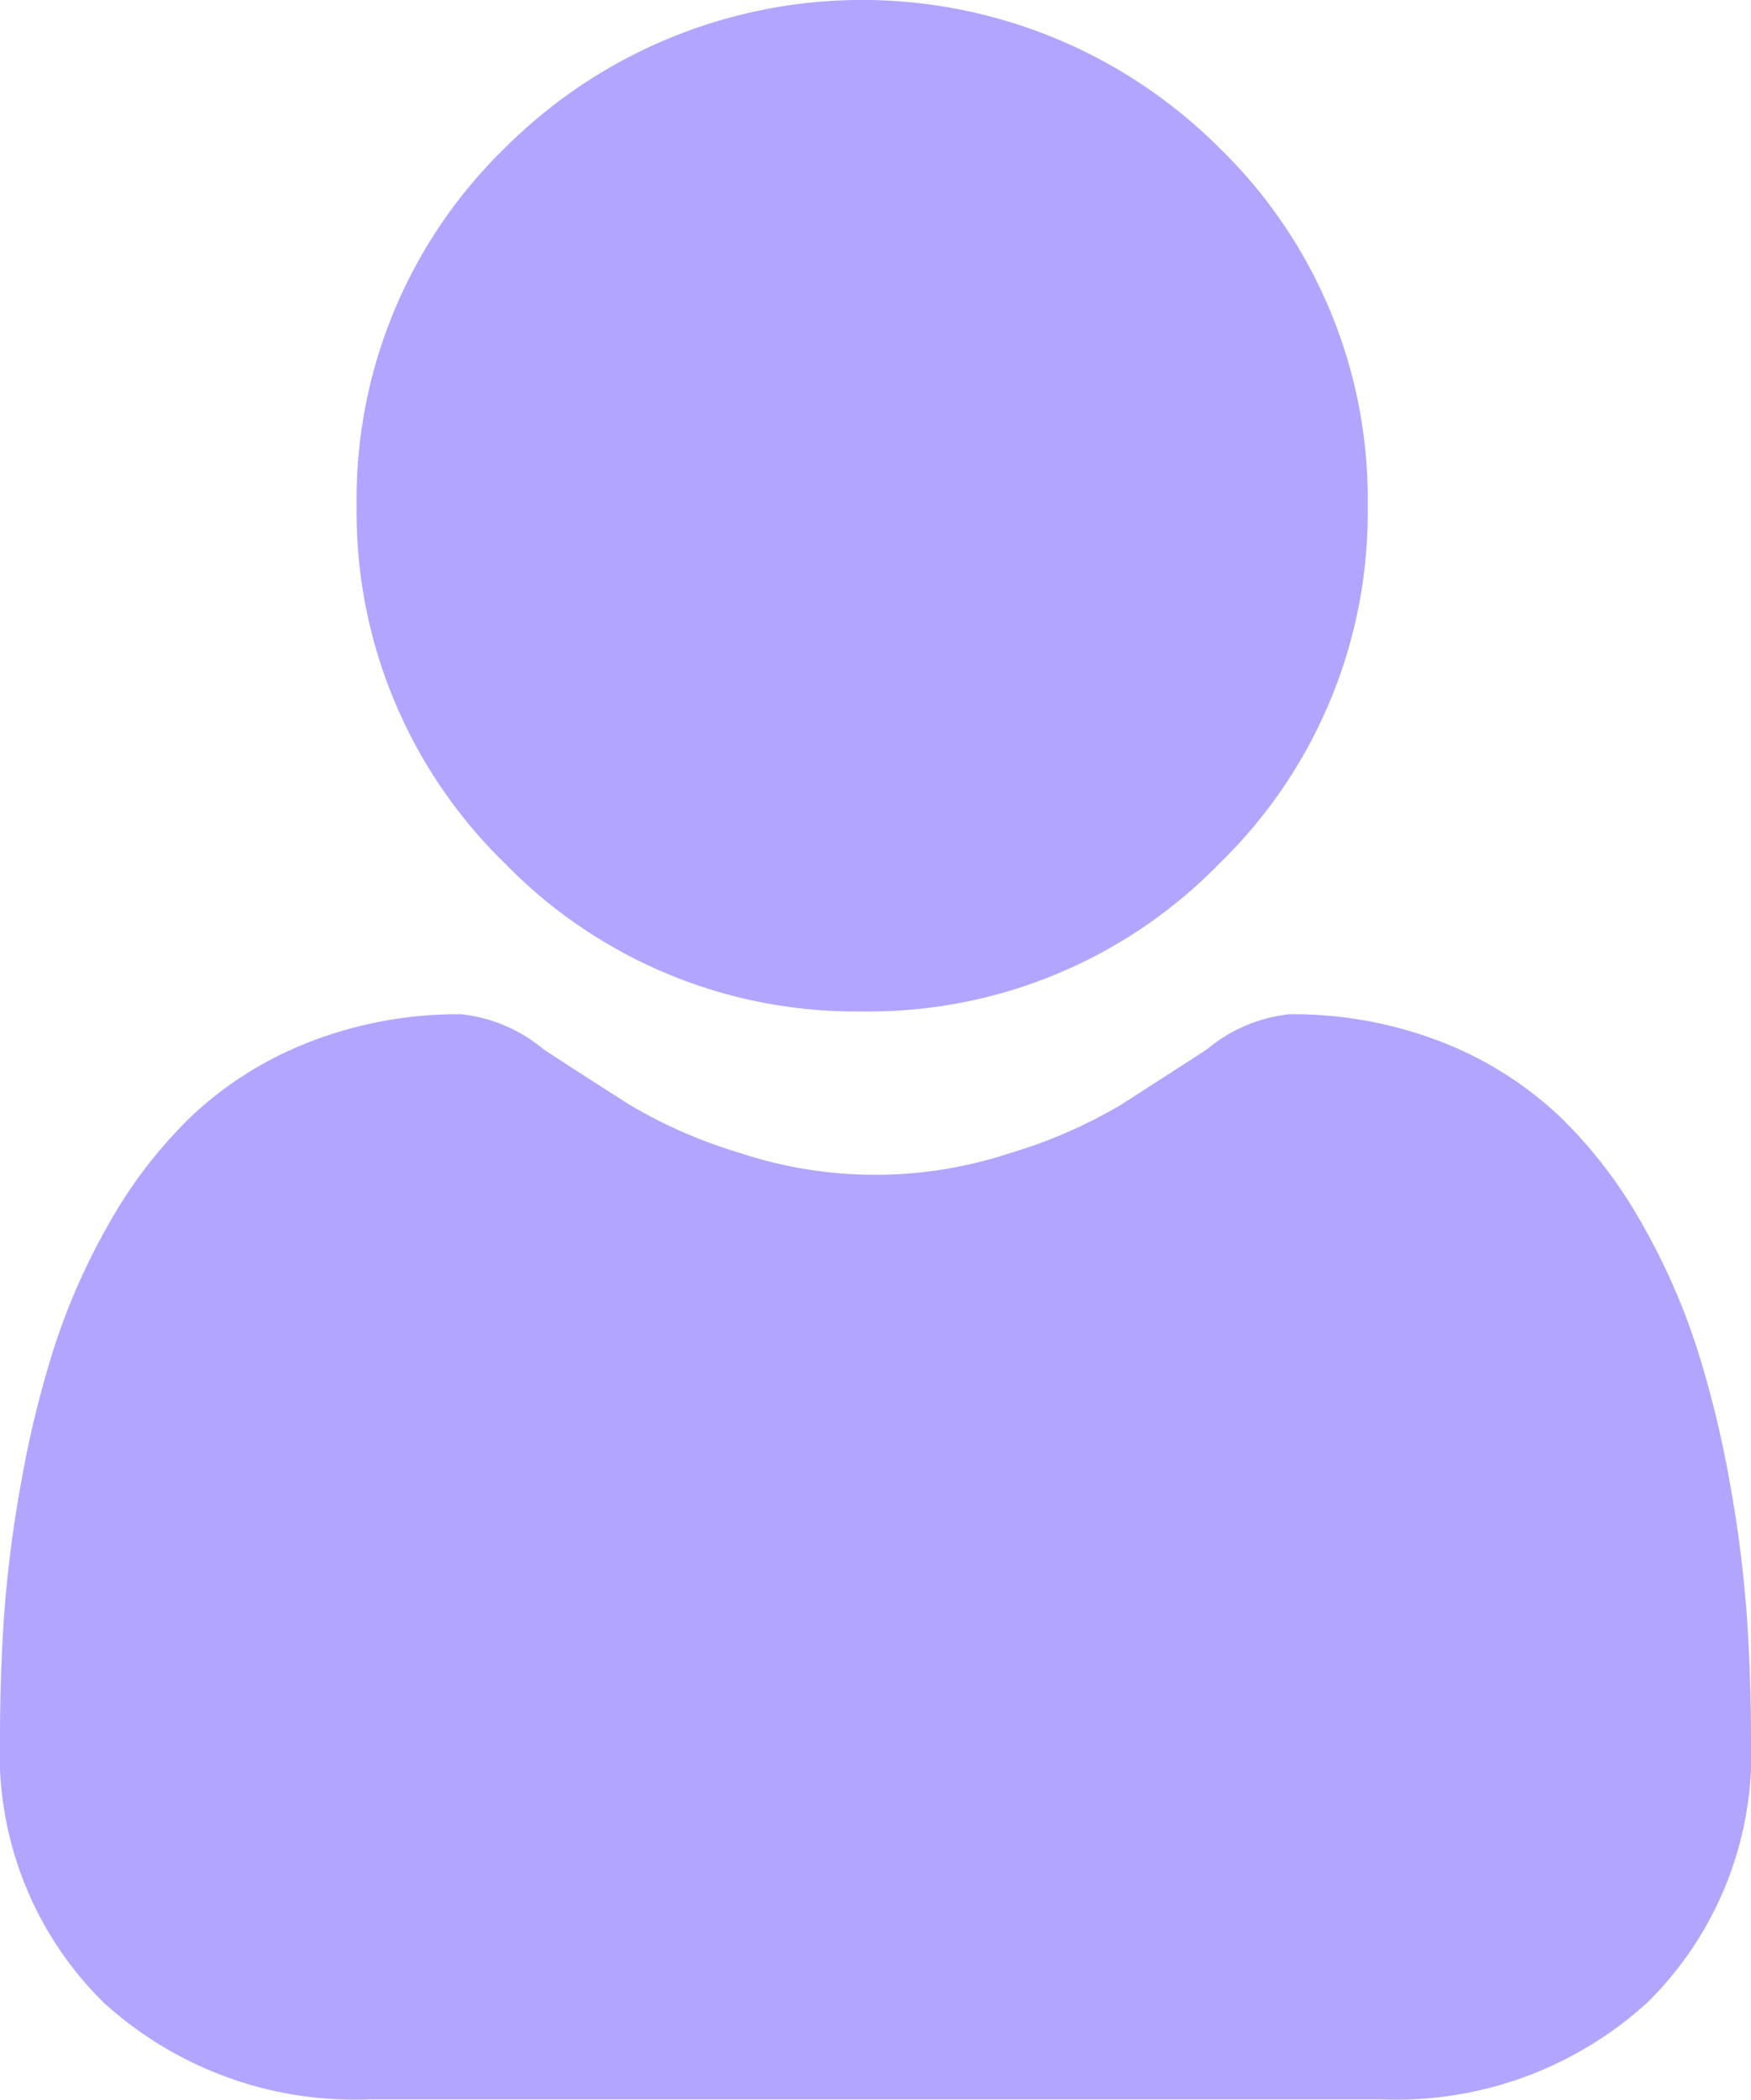
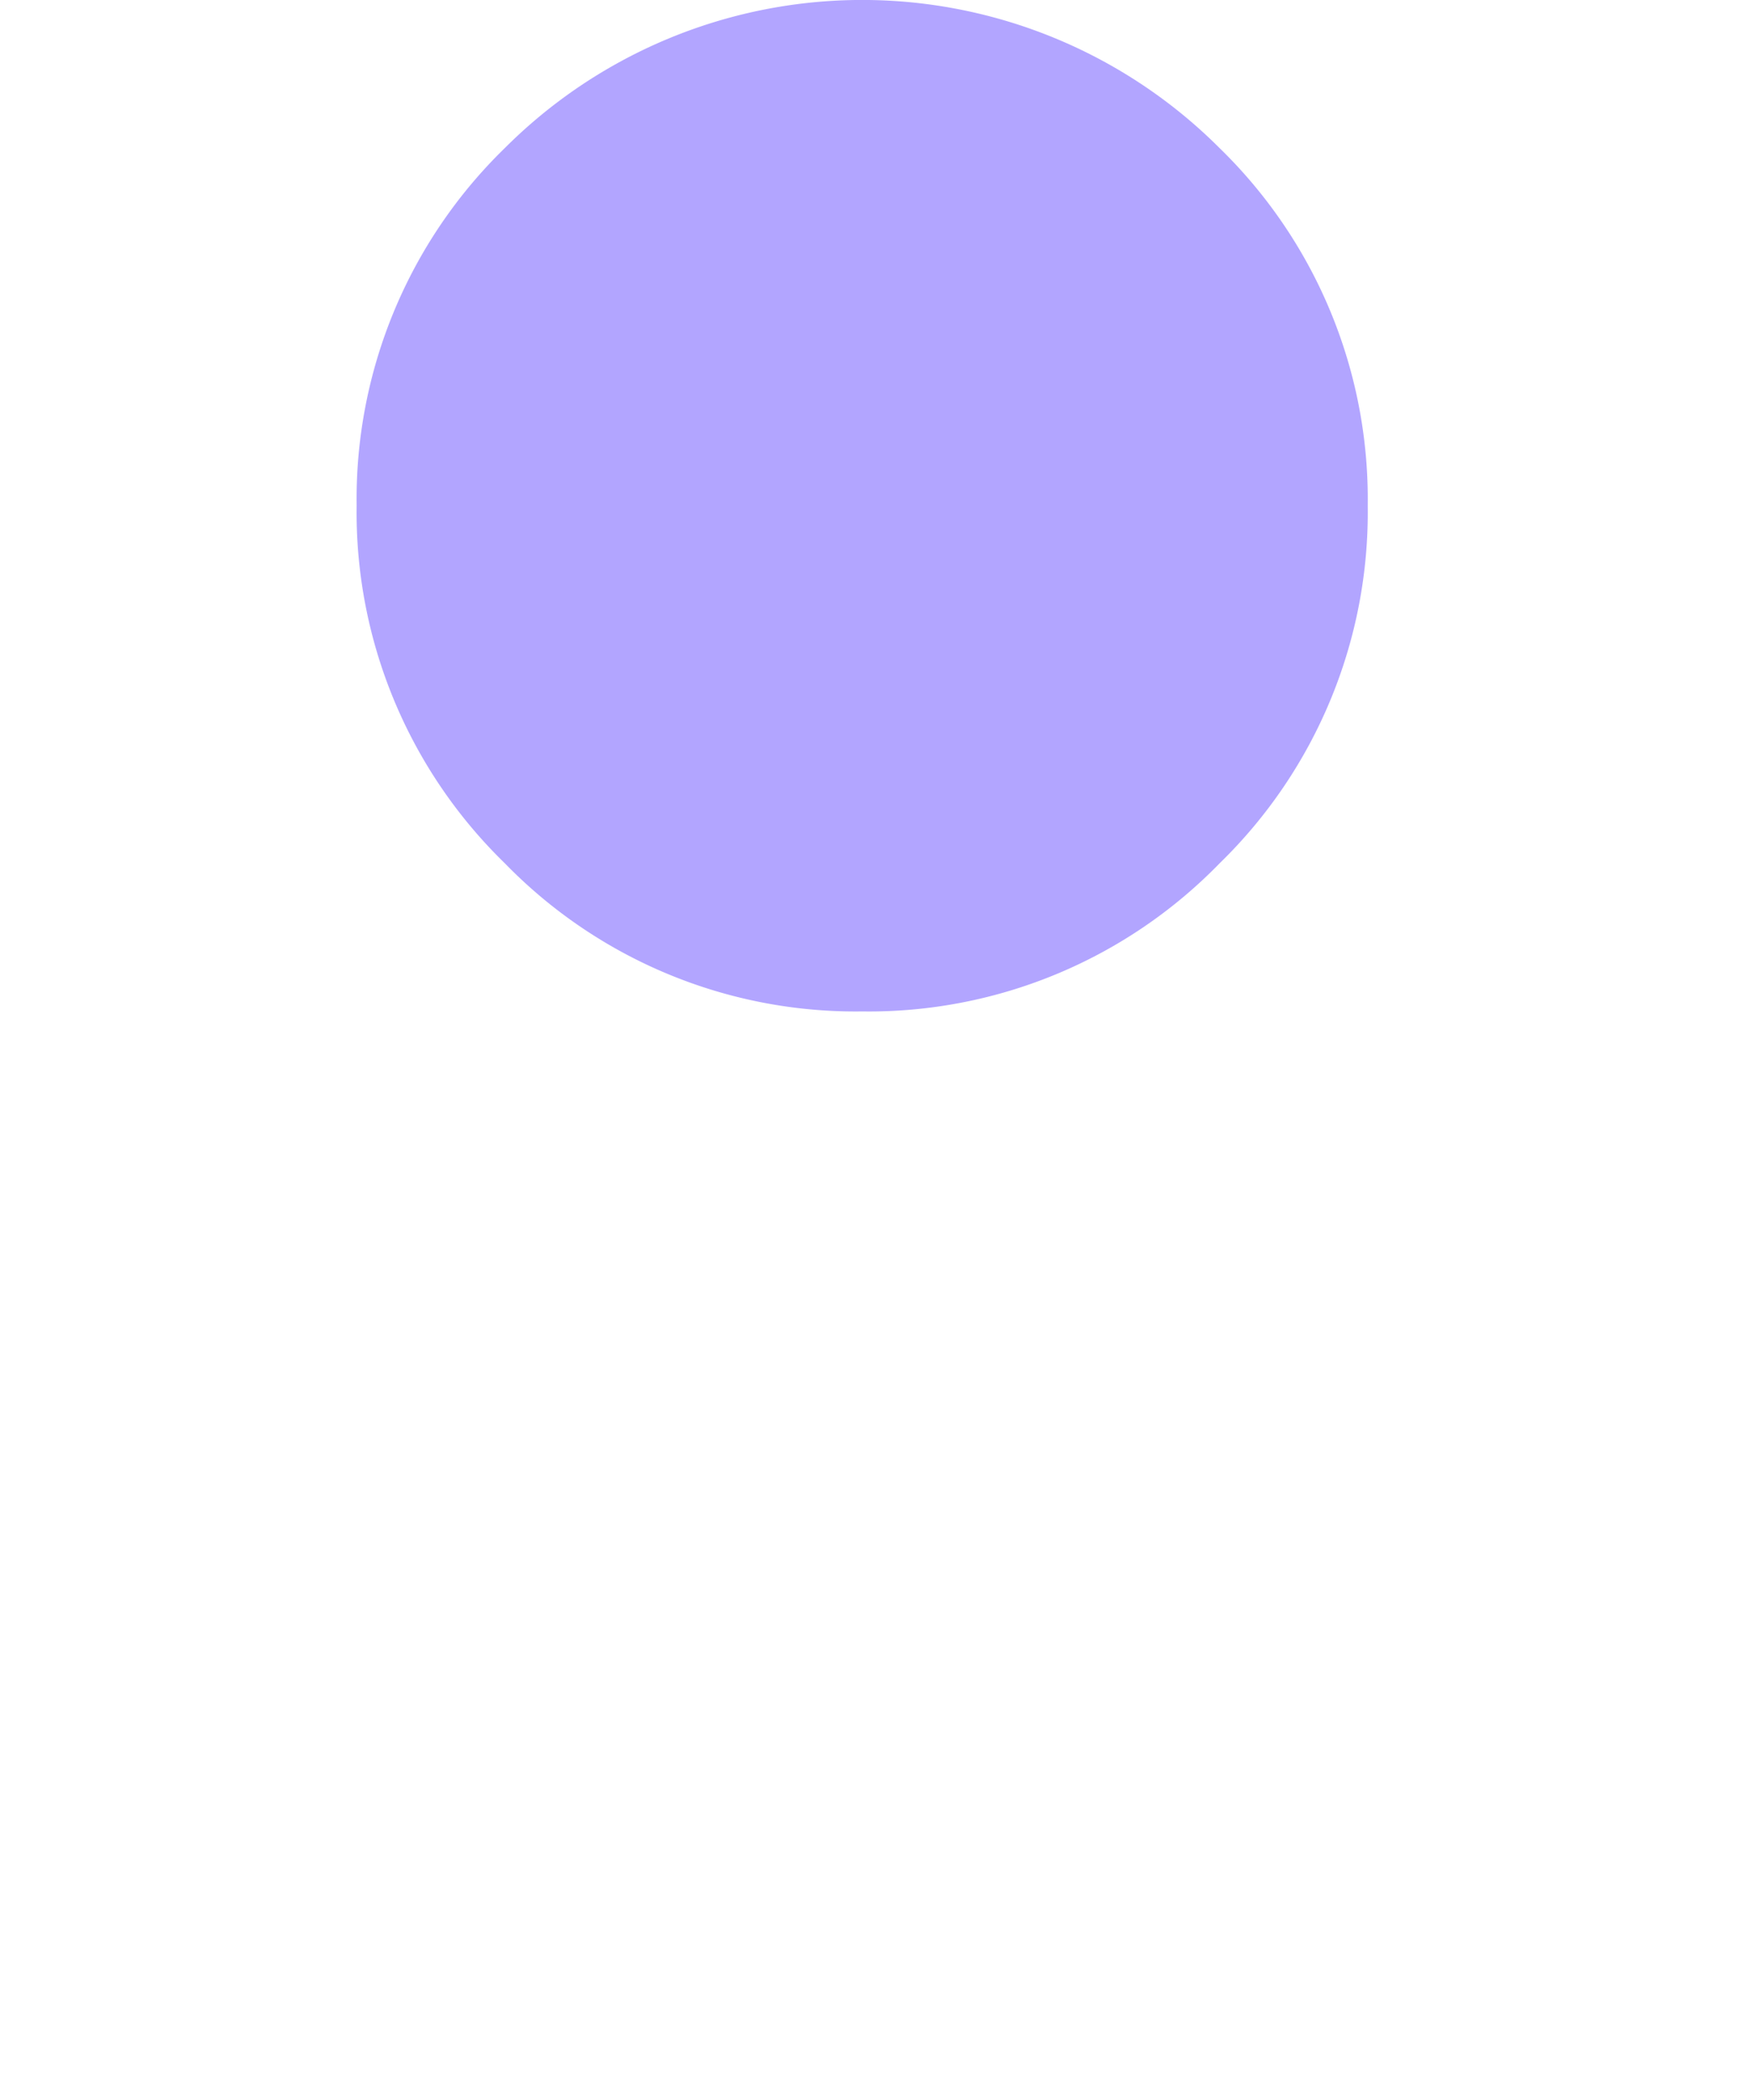
<svg xmlns="http://www.w3.org/2000/svg" id="user" width="18.073" height="21.663" viewBox="0 0 18.073 21.663">
  <path id="Path_1" data-name="Path 1" d="M92.249,10.435a5.048,5.048,0,0,0,3.689-1.529,5.048,5.048,0,0,0,1.528-3.689,5.049,5.049,0,0,0-1.529-3.689,5.216,5.216,0,0,0-7.378,0,5.049,5.049,0,0,0-1.529,3.689A5.048,5.048,0,0,0,88.56,8.907,5.05,5.05,0,0,0,92.249,10.435Zm0,0" transform="translate(-83.349)" fill="#b2a5ff" />
-   <path id="Path_2" data-name="Path 2" d="M18.029,253.51a12.887,12.887,0,0,0-.176-1.369,10.784,10.784,0,0,0-.337-1.376,6.8,6.8,0,0,0-.566-1.284,4.843,4.843,0,0,0-.853-1.112,3.762,3.762,0,0,0-1.225-.77,4.235,4.235,0,0,0-1.564-.283,1.588,1.588,0,0,0-.848.36c-.254.166-.552.357-.883.57a5.062,5.062,0,0,1-1.143.5,4.439,4.439,0,0,1-2.8,0,5.051,5.051,0,0,1-1.142-.5c-.329-.21-.626-.4-.884-.57a1.586,1.586,0,0,0-.848-.36A4.23,4.23,0,0,0,3.2,247.6a3.758,3.758,0,0,0-1.226.77,4.844,4.844,0,0,0-.853,1.112,6.811,6.811,0,0,0-.566,1.284,10.81,10.81,0,0,0-.336,1.376,12.842,12.842,0,0,0-.176,1.369c-.029.415-.043.845-.043,1.279a3.6,3.6,0,0,0,1.068,2.721,3.846,3.846,0,0,0,2.753,1H14.252a3.845,3.845,0,0,0,2.753-1,3.6,3.6,0,0,0,1.068-2.722C18.073,254.353,18.058,253.923,18.029,253.51Zm0,0" transform="translate(0 -236.852)" fill="#b2a5ff" />
</svg>